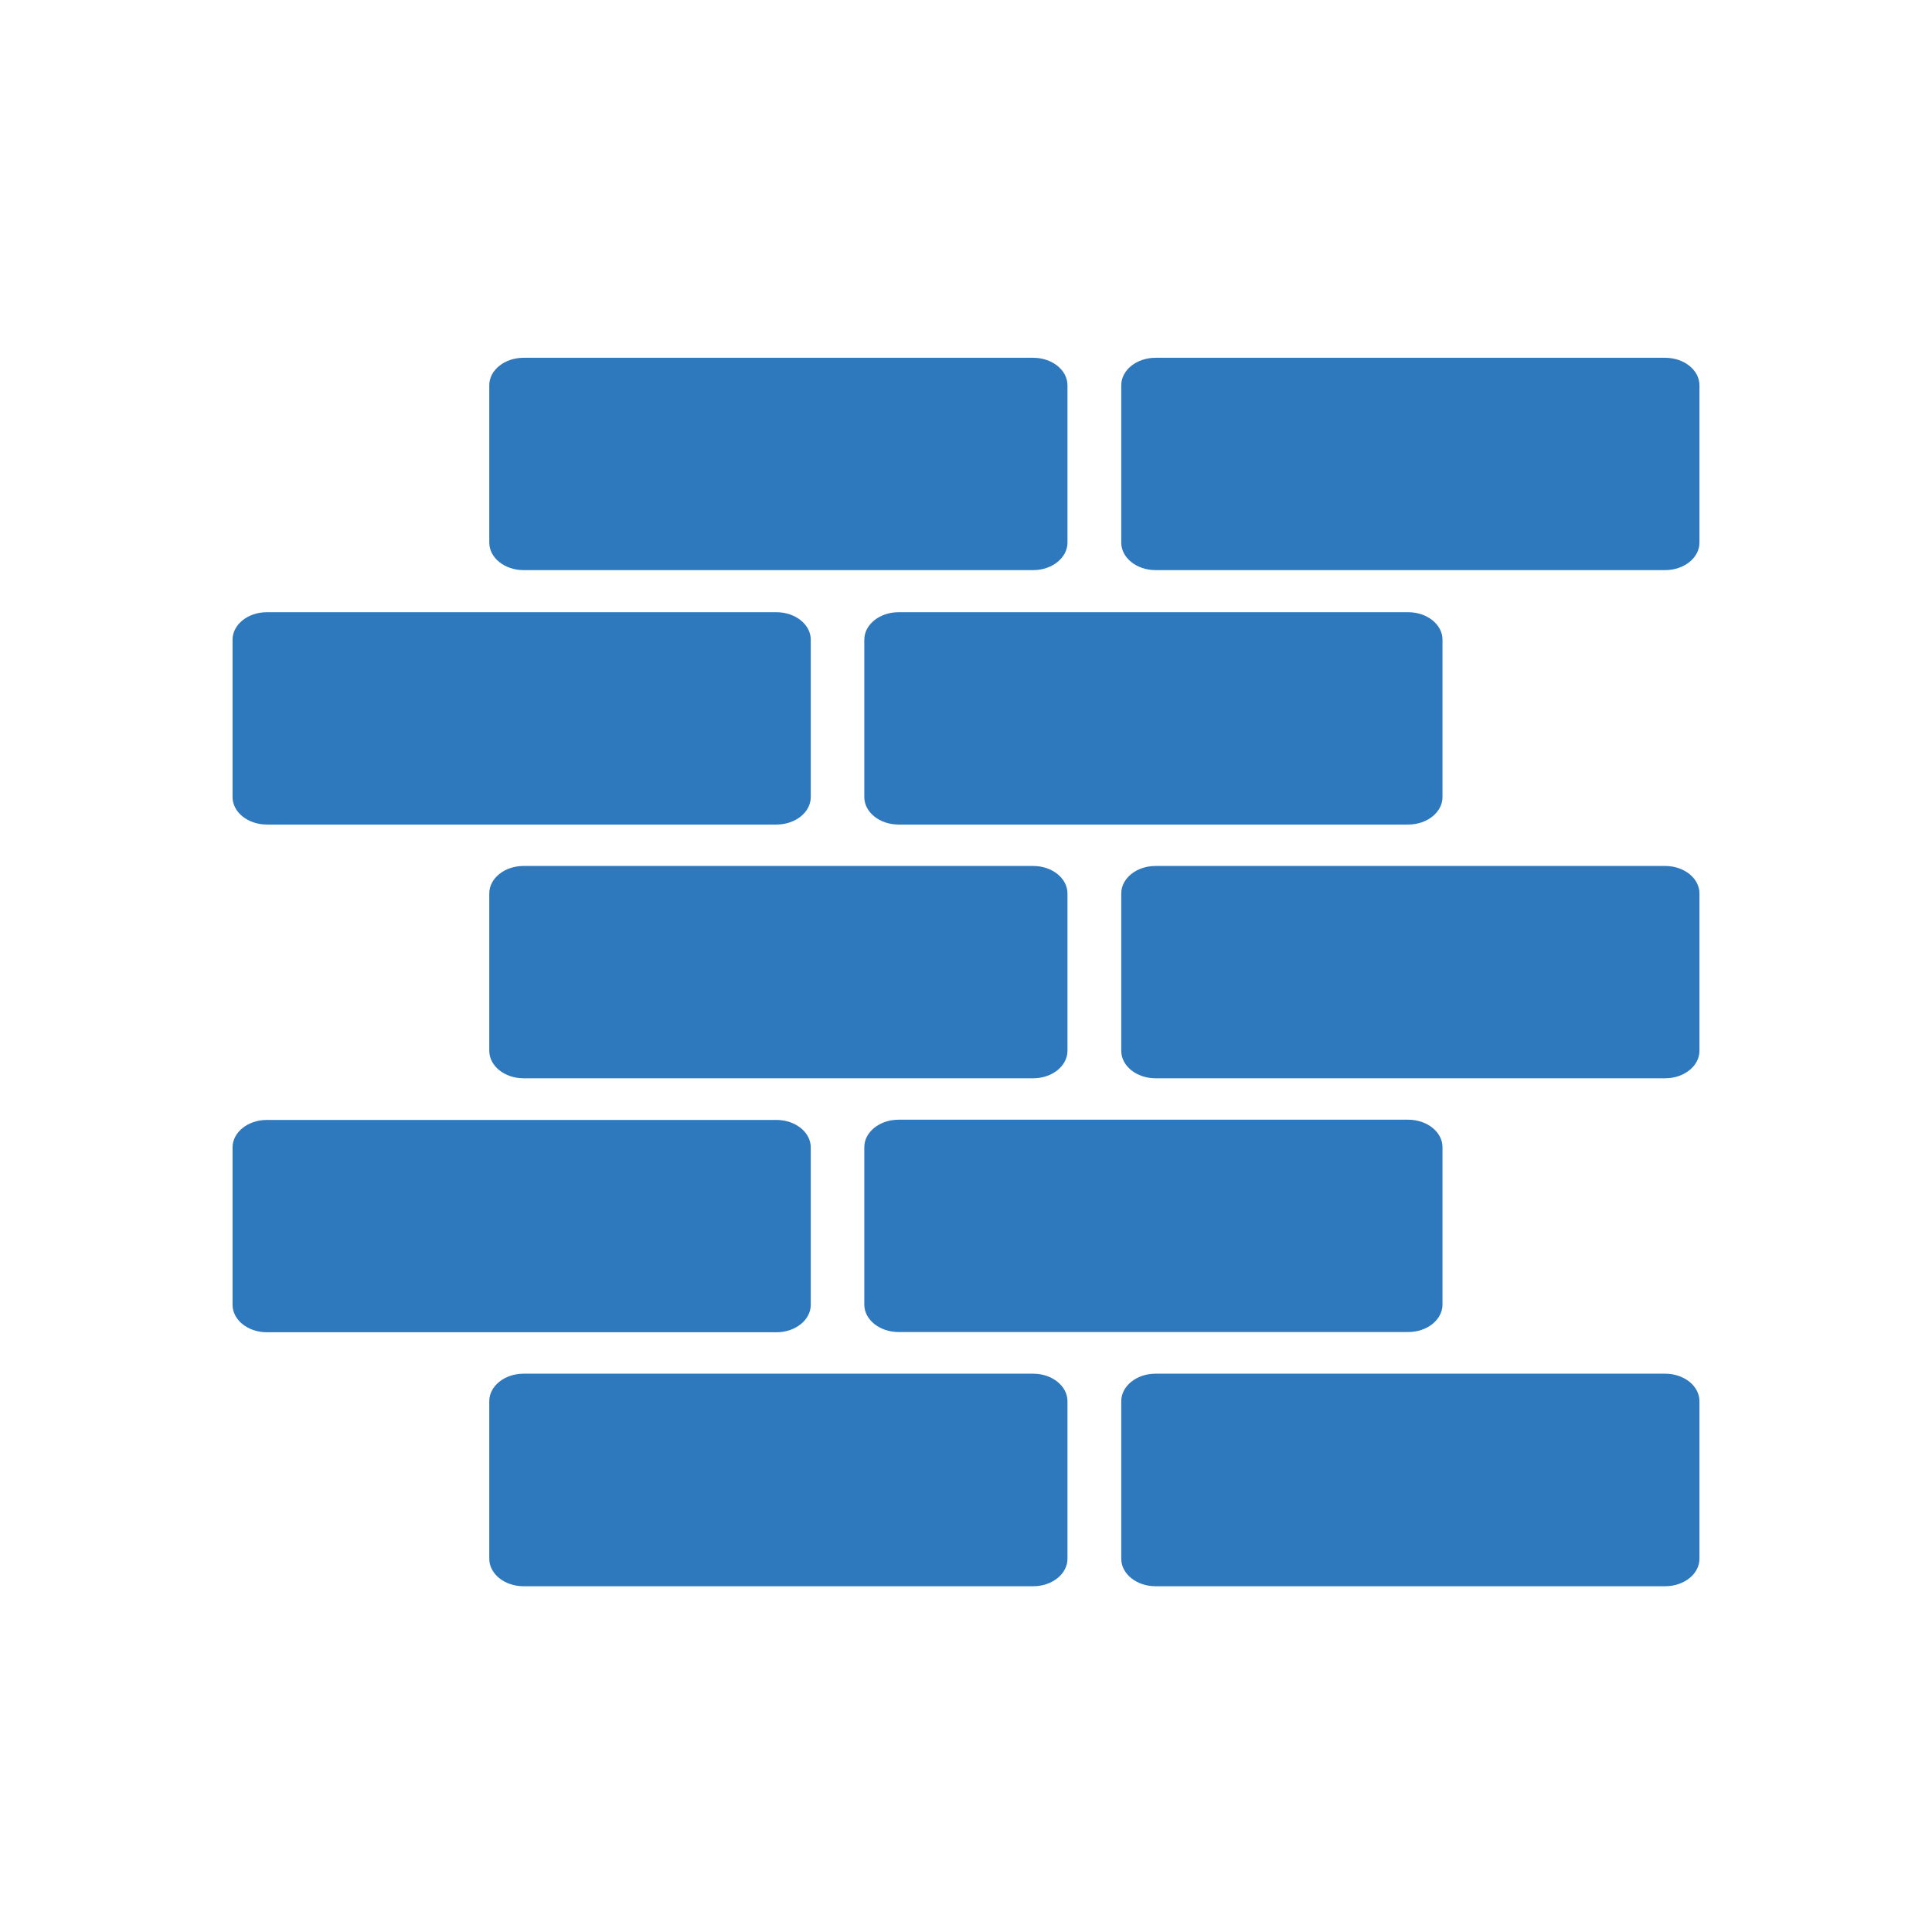
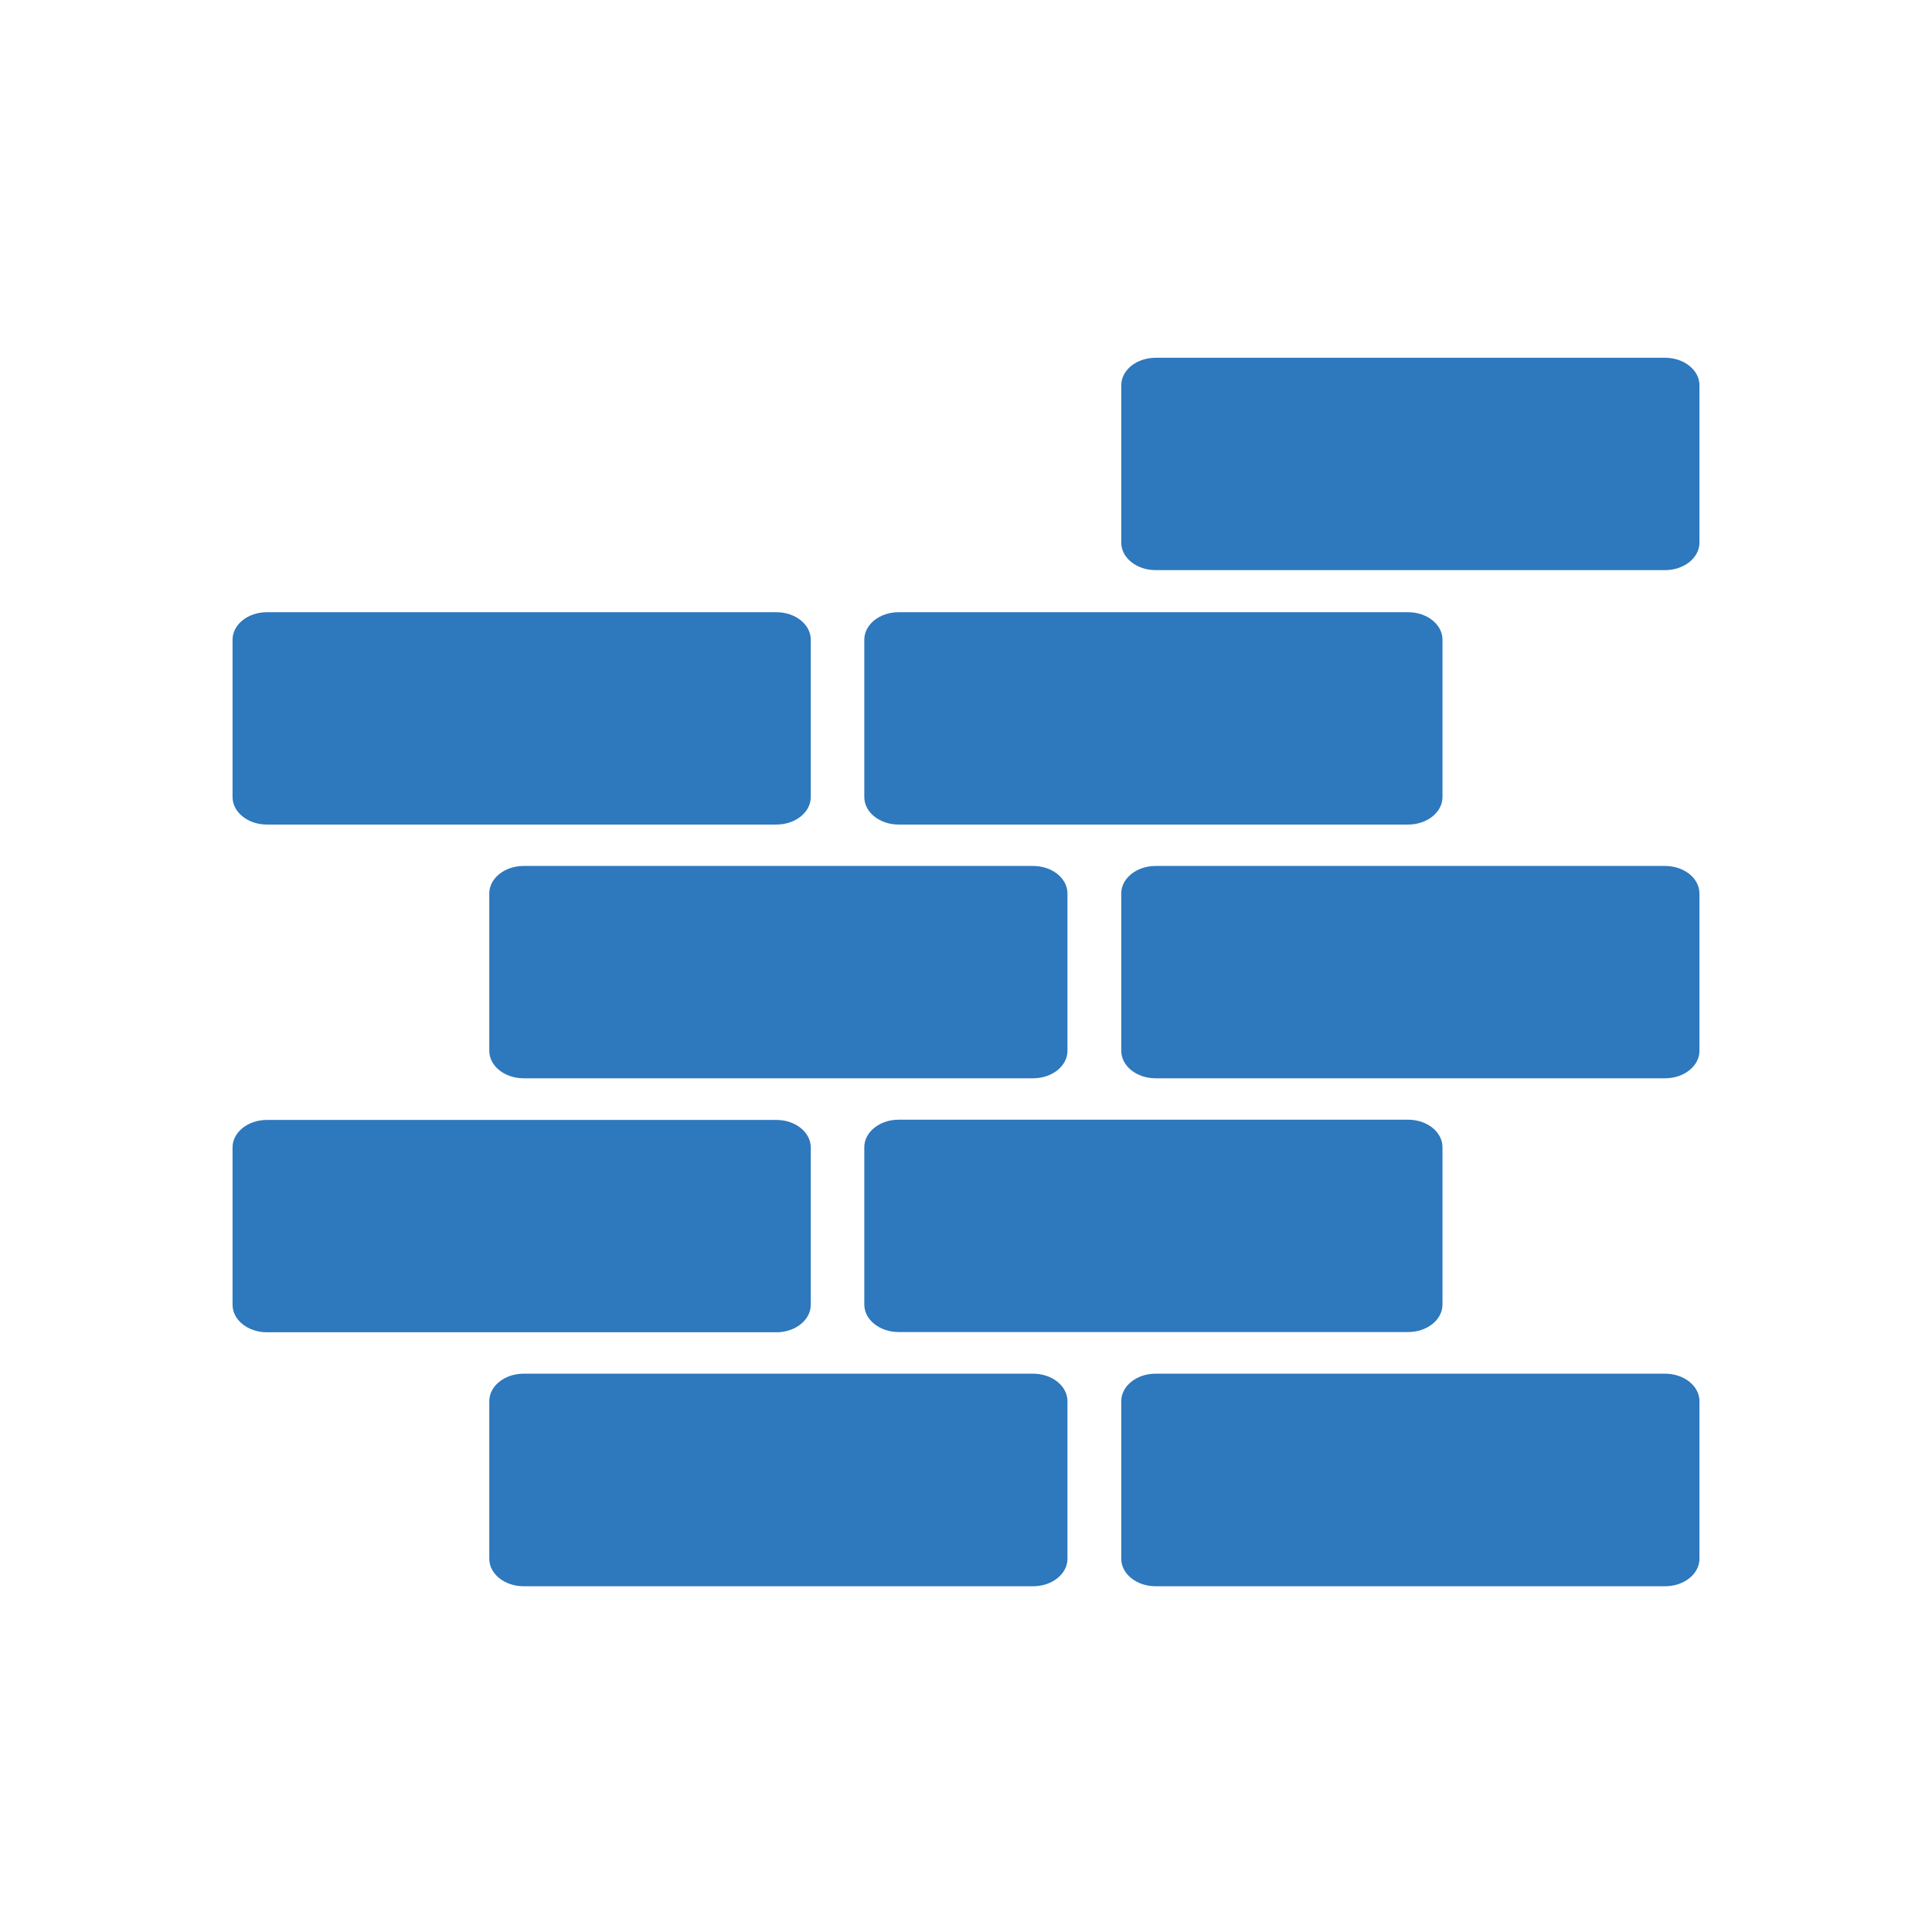
<svg xmlns="http://www.w3.org/2000/svg" width="108" height="108" viewBox="0 0 108 108" fill="none">
  <rect width="108" height="108" fill="white" />
  <g clip-path="url(#clip0_480_1005)">
-     <path d="M29.269 31.87H57.754C58.815 31.87 59.672 31.179 59.672 30.335V21.535C59.672 20.691 58.815 20 57.754 20H29.269C28.208 20 27.351 20.691 27.351 21.535V30.335C27.351 31.179 28.208 31.87 29.269 31.87Z" fill="#2E78BD" />
    <path d="M93.082 20H64.597C63.536 20 62.679 20.691 62.679 21.535V30.335C62.679 31.179 63.536 31.87 64.597 31.87H93.082C94.143 31.87 95 31.179 95 30.335V21.535C95 20.691 94.143 20 93.082 20Z" fill="#2E78BD" />
    <path d="M14.919 46.093H43.403C44.465 46.093 45.322 45.402 45.322 44.558V35.758C45.322 34.914 44.465 34.223 43.403 34.223H14.919C13.857 34.223 13 34.914 13 35.758V44.558C13 45.402 13.857 46.093 14.919 46.093Z" fill="#2E78BD" />
    <path d="M80.636 44.558V35.758C80.636 34.914 79.779 34.223 78.718 34.223H50.233C49.171 34.223 48.315 34.914 48.315 35.758V44.558C48.315 45.402 49.171 46.093 50.233 46.093H78.718C79.779 46.093 80.636 45.402 80.636 44.558Z" fill="#2E78BD" />
    <path d="M57.754 48.408H29.269C28.208 48.408 27.351 49.098 27.351 49.943V58.742C27.351 59.587 28.208 60.277 29.269 60.277H57.754C58.815 60.277 59.672 59.587 59.672 58.742V49.943C59.672 49.098 58.815 48.408 57.754 48.408Z" fill="#2E78BD" />
    <path d="M93.082 48.408H64.597C63.536 48.408 62.679 49.098 62.679 49.943V58.742C62.679 59.587 63.536 60.277 64.597 60.277H93.082C94.143 60.277 95 59.587 95 58.742V49.943C95 49.098 94.143 48.408 93.082 48.408Z" fill="#2E78BD" />
    <path d="M57.754 76.79H29.269C28.208 76.79 27.351 77.481 27.351 78.325V87.138C27.351 87.982 28.208 88.672 29.269 88.672H57.754C58.815 88.672 59.672 87.982 59.672 87.138V78.325C59.672 77.481 58.815 76.79 57.754 76.79Z" fill="#2E78BD" />
    <path d="M93.082 76.79H64.597C63.536 76.79 62.679 77.481 62.679 78.325V87.138C62.679 87.982 63.536 88.672 64.597 88.672H93.082C94.143 88.672 95 87.982 95 87.138V78.325C95 77.481 94.143 76.79 93.082 76.79Z" fill="#2E78BD" />
    <path d="M45.322 72.94V64.14C45.322 63.296 44.465 62.605 43.403 62.605H14.919C13.857 62.605 13 63.296 13 64.14V72.94C13 73.784 13.857 74.475 14.919 74.475H43.403C44.465 74.475 45.322 73.784 45.322 72.94Z" fill="#2E78BD" />
    <path d="M48.315 64.127V72.927C48.315 73.771 49.171 74.462 50.233 74.462H78.718C79.779 74.462 80.636 73.771 80.636 72.927V64.127C80.636 63.283 79.779 62.592 78.718 62.592H50.233C49.171 62.592 48.315 63.283 48.315 64.127Z" fill="#2E78BD" />
  </g>
  <defs>
    <clipPath id="clip0_480_1005">
      <rect width="82" height="68.659" fill="white" transform="translate(13 20)" />
    </clipPath>
  </defs>
</svg>